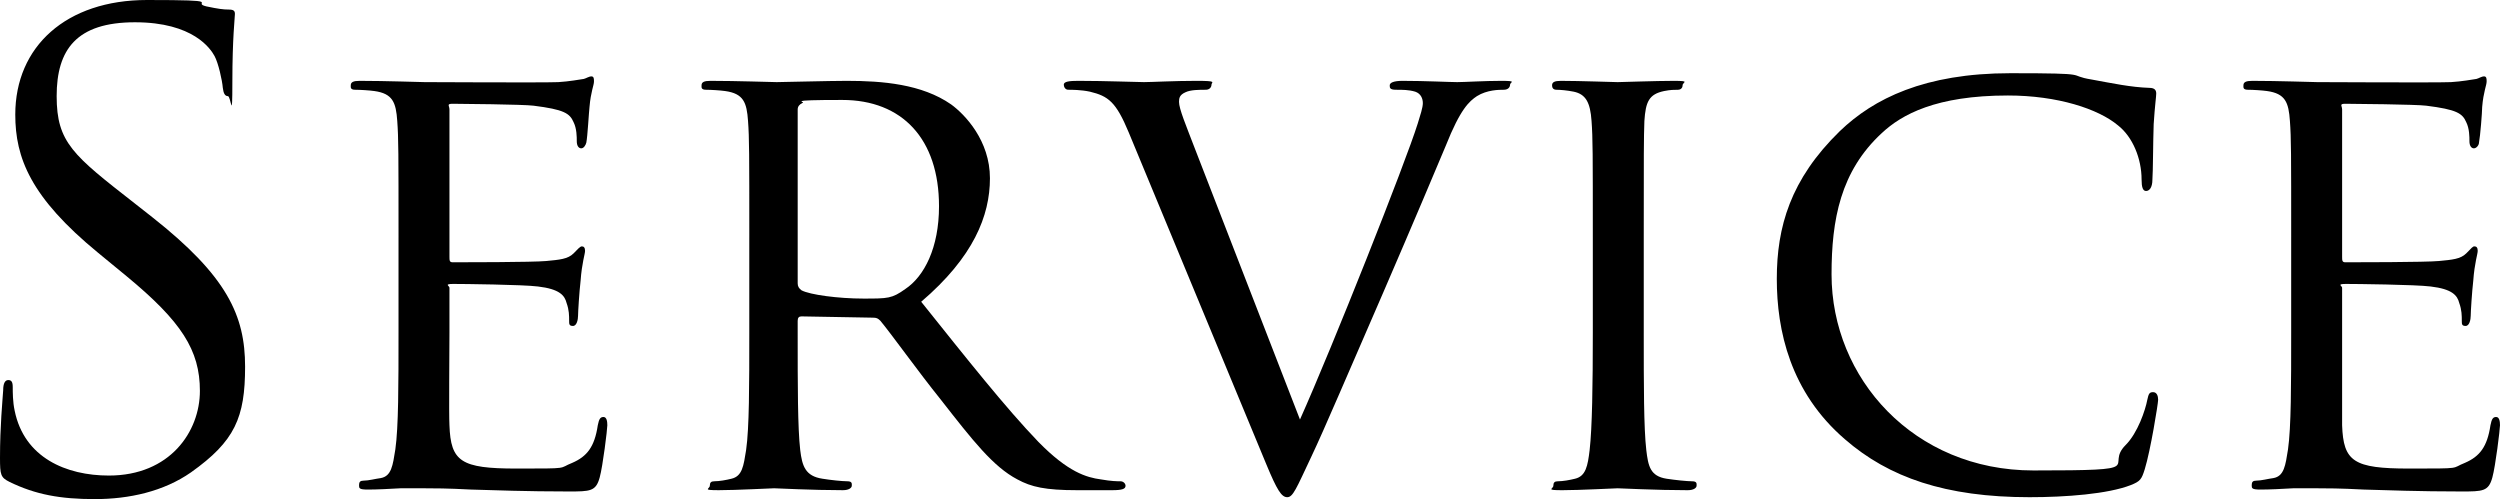
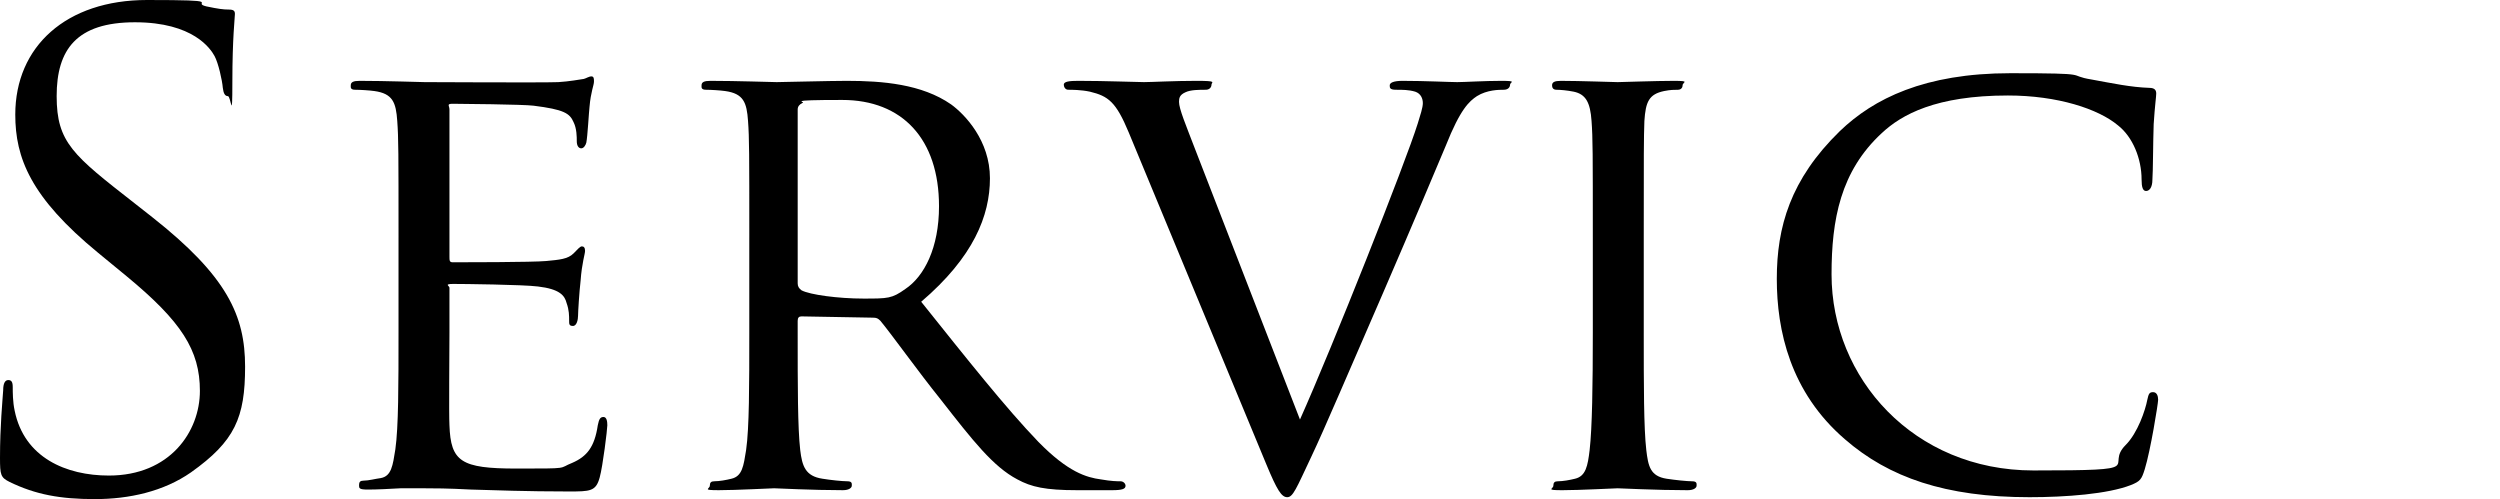
<svg xmlns="http://www.w3.org/2000/svg" width="392.7" height="78.4" version="1.1" viewBox="0 0 392.7 78.4">
  <g>
    <g id="_レイヤー_1" data-name="レイヤー_1">
      <g opacity="1">
        <path d="M1.5,75.7c-1.4-.7-1.5-1.1-1.5-3.8,0-5,.4-9,.5-10.6,0-1.1.3-1.6.8-1.6s.7.3.7,1.1,0,2.3.3,3.7c1.5,7.4,8.1,10.2,14.8,10.2,9.6,0,14.3-6.9,14.3-13.3s-2.9-10.9-11.5-18l-4.5-3.7C4.8,31,2.4,24.8,2.4,18,2.4,7.3,10.4,0,23.1,0s6.8.4,9.3,1c1.9.4,2.7.5,3.5.5s1,.2,1,.7-.4,3.8-.4,10.6-.2,2.3-.7,2.3-.7-.5-.8-1.3c-.1-1.2-.7-3.9-1.3-5-.6-1.1-3.3-5.3-12.5-5.3s-12.3,4.3-12.3,11.6,2.6,9.3,12.2,16.8l2.8,2.2c11.8,9.3,14.6,15.5,14.6,23.5s-1.6,11.7-8.5,16.6c-4.3,3-9.7,4.2-15.1,4.2s-9.3-.7-13.4-2.7Z" />
        <path d="M62.6,37.3c0-13.2,0-15.6-.2-18.3-.2-2.9-.7-4.3-3.6-4.7-.7-.1-2.2-.2-3-.2s-.7-.4-.7-.7c0-.5.4-.7,1.4-.7,4,0,9.7.2,10.2.2s19,.1,21,0c1.7-.1,3.3-.4,4-.5.4-.1.8-.4,1.2-.4s.4.4.4.8c0,.6-.5,1.6-.7,4-.1.8-.3,4.6-.5,5.6-.1.4-.4.9-.8.9s-.7-.4-.7-1.1,0-2-.5-3c-.6-1.4-1.5-2-6.3-2.6-1.5-.2-11.7-.3-12.7-.3s-.5.3-.5.9v23.1c0,.6,0,.9.5.9,1.1,0,12.7,0,14.7-.2,2.1-.2,3.4-.3,4.3-1.2.6-.6,1-1.1,1.3-1.1s.5.2.5.7-.5,1.9-.7,4.7c-.2,1.7-.4,4.9-.4,5.5s-.2,1.6-.8,1.6-.6-.3-.6-.8c0-.8,0-1.7-.4-2.8-.3-1.2-1.1-2.2-4.5-2.6-2.4-.3-11.8-.4-13.3-.4s-.6.3-.6.6v7.1c0,2.9-.1,12.8,0,14.5.2,5.7,1.8,6.8,10.5,6.8s6.5,0,8.8-.9c2.3-1,3.5-2.5,4-5.9.2-1,.4-1.3.9-1.3s.6.7.6,1.3-.7,6.4-1.2,8.2c-.6,2.2-1.5,2.2-4.9,2.2-6.6,0-11.7-.2-15.3-.3-3.7-.2-6-.2-7.3-.2s-1.9,0-3.8,0c-1.7.1-3.7.2-5.1.2s-1.4-.2-1.4-.7.2-.7.7-.7c.8,0,1.9-.3,2.7-.4,1.7-.3,1.9-2,2.3-4.5.5-3.5.5-10.2.5-18.4v-15Z" />
        <path d="M117.7,37.3c0-13.2,0-15.6-.2-18.3-.2-2.9-.7-4.3-3.6-4.7-.7-.1-2.2-.2-3-.2s-.7-.4-.7-.7c0-.5.4-.7,1.4-.7,4,0,9.9.2,10.4.2.9,0,8.3-.2,11-.2,5.6,0,11.8.5,16.4,3.7,2.2,1.6,6.1,5.7,6.1,11.6s-2.6,12.4-10.8,19.4c7.2,9,13.3,16.7,18.4,22,4.7,4.8,7.6,5.6,9.8,5.9,1.7.3,2.6.3,3.1.3s.8.4.8.7c0,.5-.5.7-2.1.7h-5.5c-5,0-7.2-.5-9.4-1.7-3.8-2-7-6.1-12-12.5-3.7-4.6-7.6-10.1-9.5-12.4-.4-.4-.6-.5-1.2-.5l-11.2-.2c-.4,0-.6.2-.6.7v2c0,8.2,0,14.8.4,18.3.3,2.5.8,4.1,3.5,4.5,1.2.2,3.1.4,3.9.4s.7.4.7.7-.4.7-1.4.7c-4.8,0-10.4-.3-10.8-.3s-6,.3-8.7.3-1.4-.2-1.4-.7.2-.7.7-.7c.8,0,1.9-.2,2.7-.4,1.7-.4,1.9-2,2.3-4.5.5-3.5.5-10.2.5-18.4v-15ZM125.3,44.5c0,.5.2.8.6,1.1,1.3.7,5.8,1.3,9.7,1.3s4.5,0,6.6-1.5c3-2,5.3-6.5,5.3-13,0-10.6-5.8-16.7-15.2-16.7s-5.4.3-6.3.5c-.4.2-.7.5-.7,1v27.3Z" />
        <path d="M204.2,65.9c5.1-11.4,16.6-40.4,18.5-46.5.4-1.3.8-2.5.8-3.2s-.3-1.5-1.2-1.8c-1-.3-2-.3-3-.3s-1-.3-1-.7.6-.7,2-.7c3.5,0,7.5.2,8.6.2s4.3-.2,6.9-.2,1.4.2,1.4.6-.3.8-1,.8-2.6,0-4.2,1c-1.2.8-2.6,2-4.9,7.8-1,2.4-5.3,12.6-9.8,23-5.4,12.4-9.3,21.6-11.3,25.8-2.4,5.1-2.9,6.4-3.8,6.4s-1.6-1.1-3.3-5.2l-21.6-52.1c-2-4.8-3.2-5.7-6.1-6.4-1.4-.3-2.9-.3-3.4-.3s-.7-.5-.7-.8c0-.5.9-.6,2.3-.6,4.2,0,9.2.2,10.3.2s4.8-.2,8.2-.2,2.4.2,2.4.6-.3.8-.9.8c-1,0-2.4,0-3.2.4-.9.4-1,.9-1,1.5,0,1.1,1.1,3.7,2.4,7.1l16.6,42.8Z" />
        <path d="M258.2,52.3c0,8.2,0,14.9.4,18.4.3,2.5.6,4.1,3.2,4.5,1.3.2,3.2.4,4,.4s.7.4.7.7-.4.7-1.4.7c-4.9,0-10.6-.3-11-.3s-6,.3-8.7.3-1.4-.2-1.4-.7.2-.7.7-.7c.8,0,1.9-.2,2.7-.4,1.7-.4,2-2,2.3-4.5.4-3.5.5-10.2.5-18.4v-15c0-13.2,0-15.6-.2-18.3-.2-2.9-.9-4.2-2.8-4.6-1-.2-2.1-.3-2.7-.3s-.7-.4-.7-.7c0-.5.4-.7,1.4-.7,2.9,0,8.4.2,8.9.2s6.1-.2,8.8-.2,1.4.2,1.4.7-.4.7-.7.7c-.6,0-1.2,0-2.2.2-2.4.5-2.9,1.7-3.1,4.7-.1,2.7-.1,5.1-.1,18.3v15Z" />
        <path d="M289.8,69c-8.6-7.4-10.7-17.1-10.7-25.2s2.1-15.6,9.9-23.2c5.3-5.1,13.3-9.1,26.8-9.1s8.5.3,12.8,1c3.3.6,6.1,1.2,9,1.3.9,0,1.1.4,1.1.9s-.2,1.7-.4,4.8c-.1,2.8-.1,7.5-.2,8.7,0,1.3-.5,1.8-1,1.8s-.7-.6-.7-1.8c0-3.3-1.4-6.7-3.7-8.5-3.1-2.6-9.5-4.7-17.3-4.7-11.3,0-16.7,3-19.8,5.9-6.5,6-7.9,13.6-7.9,22.2,0,16.3,12.9,30.8,31.7,30.8s11-.5,14.5-4c1.9-1.9,3.1-5.5,3.4-7.1.2-.9.3-1.2.9-1.2s.8.6.8,1.2-1.2,8-2.1,10.9c-.5,1.6-.7,1.9-2.2,2.5-3.6,1.4-10.2,1.9-15.9,1.9-13.2,0-22.1-3.1-29-9.1Z" />
-         <path d="M359.9,37.3c0-13.2,0-15.6-.2-18.3-.2-2.9-.7-4.3-3.6-4.7-.7-.1-2.2-.2-3-.2s-.7-.4-.7-.7c0-.5.4-.7,1.4-.7,4,0,9.7.2,10.2.2s19,.1,21,0c1.7-.1,3.3-.4,4-.5.4-.1.8-.4,1.2-.4s.4.4.4.8c0,.6-.5,1.6-.7,4,0,.8-.3,4.6-.5,5.6,0,.4-.4.9-.8.9s-.7-.4-.7-1.1,0-2-.5-3c-.6-1.4-1.5-2-6.3-2.6-1.5-.2-11.7-.3-12.7-.3s-.5.3-.5.9v23.1c0,.6,0,.9.5.9,1.1,0,12.7,0,14.7-.2,2.1-.2,3.4-.3,4.3-1.2s1-1.1,1.3-1.1.5.2.5.7-.5,1.9-.7,4.7c-.2,1.7-.4,4.9-.4,5.5s-.2,1.6-.8,1.6-.6-.3-.6-.8c0-.8,0-1.7-.4-2.8-.3-1.2-1.1-2.2-4.5-2.6-2.4-.3-11.8-.4-13.3-.4s-.6.3-.6.6v7.1c0,2.9,0,12.8,0,14.5.2,5.7,1.8,6.8,10.5,6.8s6.5,0,8.8-.9c2.3-1,3.5-2.5,4-5.9.2-1,.4-1.3.9-1.3s.6.7.6,1.3-.7,6.4-1.2,8.2c-.6,2.2-1.5,2.2-4.9,2.2-6.6,0-11.7-.2-15.3-.3-3.7-.2-6-.2-7.3-.2s-1.9,0-3.8,0c-1.7.1-3.7.2-5.1.2s-1.4-.2-1.4-.7.2-.7.7-.7c.8,0,1.9-.3,2.7-.4,1.7-.3,1.9-2,2.3-4.5.5-3.5.5-10.2.5-18.4v-15Z" />
      </g>
    </g>
  </g>
</svg>